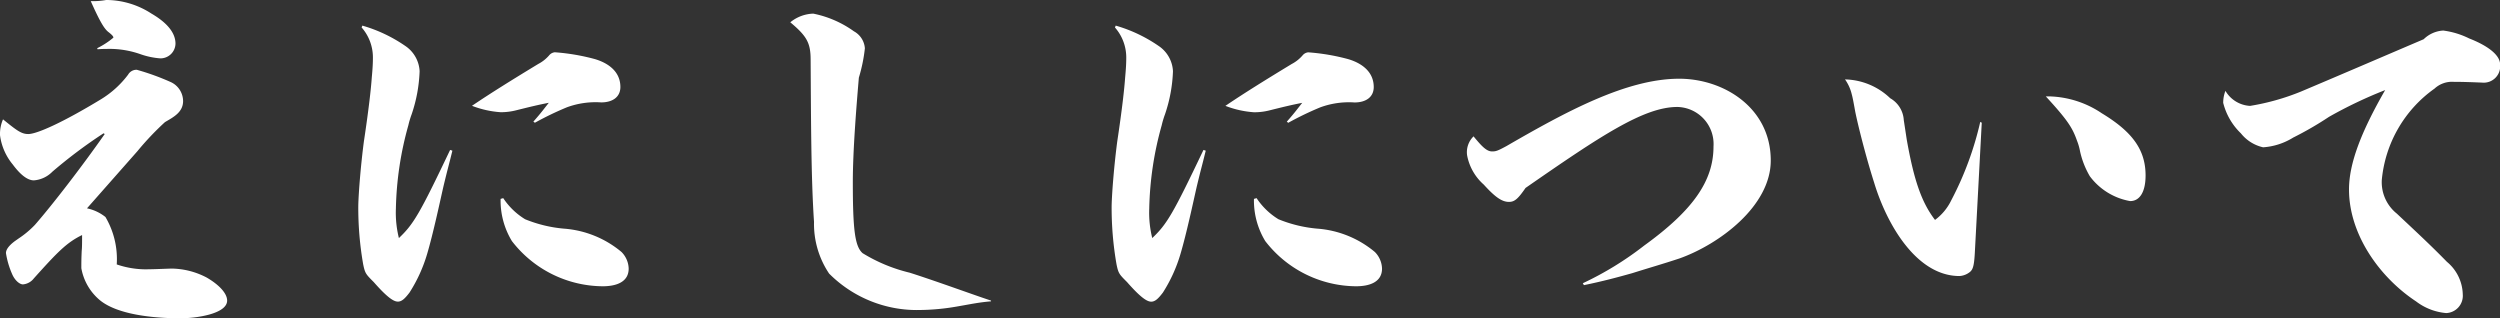
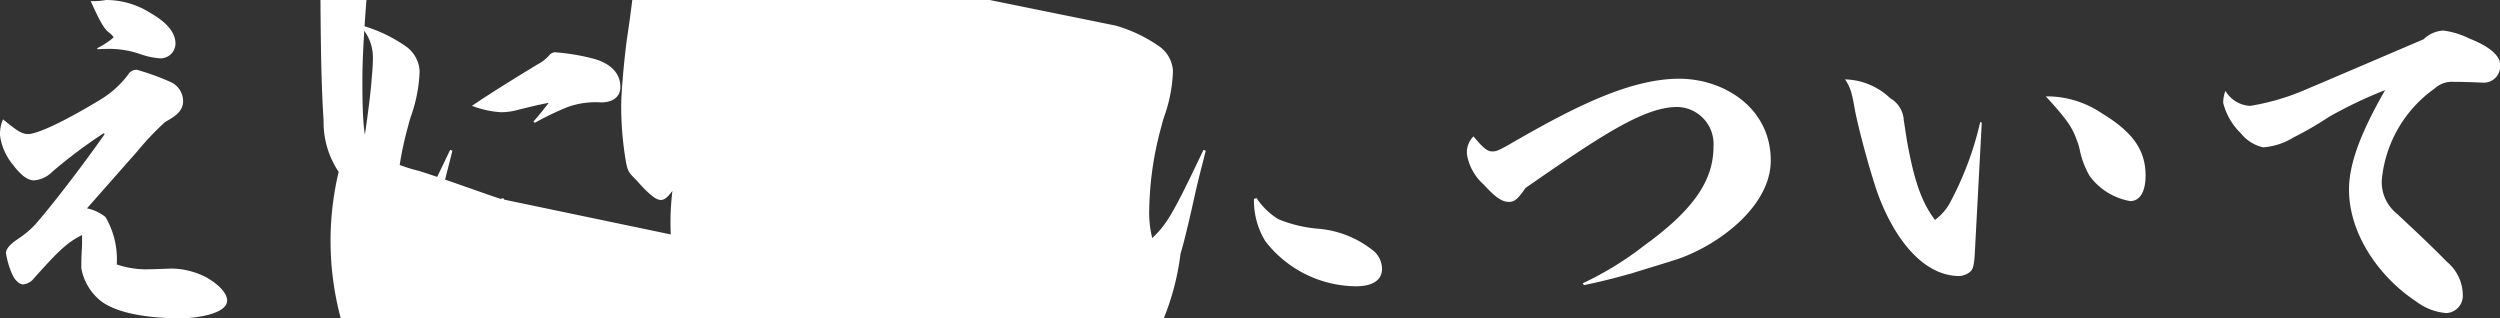
<svg xmlns="http://www.w3.org/2000/svg" width="179.199" height="22.815" viewBox="0 0 179.199 22.815">
  <rect x="0" y="0" width="179.199" height="22.815" fill="#333333" stroke="none" />
-   <path id="パス_13831" data-name="パス 13831" d="M12.744-12.1c-1.566,2.241-3.726,5.049-5,6.507a6.78,6.78,0,0,1-1.161.972l-.27.189c-.405.3-.648.594-.648.864A6,6,0,0,0,6.1-2.079c.189.459.54.756.783.756a1.106,1.106,0,0,0,.783-.432c1.7-1.89,2.349-2.565,3.456-3.105,0,.567,0,.864-.027,1.134-.027.54-.027.945-.027,1.242a3.855,3.855,0,0,0,1.3,2.268C13.608.837,16.2,1.107,18.171,1.107c1.161,0,3.348-.324,3.348-1.269,0-.54-.621-1.161-1.458-1.647a5.535,5.535,0,0,0-2.538-.648c-.81.027-1.35.054-1.917.054a6.457,6.457,0,0,1-2-.351,5.942,5.942,0,0,0-.81-3.4,3.176,3.176,0,0,0-1.323-.621l3.618-4.1a20.431,20.431,0,0,1,1.971-2.079c.594-.351,1.3-.7,1.3-1.512a1.511,1.511,0,0,0-.864-1.35,17.524,17.524,0,0,0-2.457-.891.693.693,0,0,0-.621.351A6.951,6.951,0,0,1,12.5-14.607C9.747-12.933,7.884-12.1,7.263-12.1c-.486,0-.81-.243-1.809-1.053a2.656,2.656,0,0,0-.216,1.134,4.114,4.114,0,0,0,.918,2.106c.54.729,1.053,1.134,1.512,1.134A2.083,2.083,0,0,0,8.991-9.4a35.179,35.179,0,0,1,3.672-2.754Zm-.513-6.075c.3-.027.54-.027.675-.027a6.684,6.684,0,0,1,2.4.378,5.451,5.451,0,0,0,1.431.3,1.078,1.078,0,0,0,1.08-1.053c0-.756-.567-1.485-1.728-2.16a5.976,5.976,0,0,0-3.24-.972,5.223,5.223,0,0,1-1.107.081c.7,1.566,1,2.025,1.3,2.241.27.216.324.3.324.378a5.729,5.729,0,0,1-1.161.756Zm18.927-1.566a3.255,3.255,0,0,1,.81,2.133c0,.486-.027.864-.081,1.458-.054.783-.216,2.268-.567,4.59-.216,1.647-.378,3.618-.4,4.59a23.54,23.54,0,0,0,.351,4.212c.135.648.189.7.756,1.269.972,1.107,1.431,1.4,1.728,1.4.27,0,.486-.189.837-.648A10.778,10.778,0,0,0,35.856-3.51c.432-1.458.891-3.618,1.161-4.806.324-1.35.378-1.485.648-2.592l-.162-.054c-2.187,4.59-2.619,5.319-3.672,6.318a7.517,7.517,0,0,1-.216-2.106,23.678,23.678,0,0,1,.891-5.967,6.567,6.567,0,0,1,.243-.81,10.705,10.705,0,0,0,.567-3.078,2.318,2.318,0,0,0-1.026-1.809,10.536,10.536,0,0,0-3.078-1.458Zm12.42,6.831a22.463,22.463,0,0,1,2.295-1.107,5.964,5.964,0,0,1,2.457-.351c.81,0,1.377-.378,1.377-1.107,0-.945-.648-1.647-1.836-2a15.113,15.113,0,0,0-2.862-.486.6.6,0,0,0-.405.216,2.65,2.65,0,0,1-.783.621c-2,1.215-3.429,2.106-4.752,3a6.979,6.979,0,0,0,2.052.459,4.393,4.393,0,0,0,1.107-.135c.972-.243,1.62-.4,2.349-.54-.324.4-.486.648-1.107,1.35ZM41.121-7.452a5.587,5.587,0,0,0,.81,3.024,8.288,8.288,0,0,0,6.507,3.24c.918,0,1.863-.27,1.863-1.269a1.754,1.754,0,0,0-.513-1.188,7.251,7.251,0,0,0-4.131-1.674,9.536,9.536,0,0,1-2.781-.675A4.978,4.978,0,0,1,41.31-7.506ZM76.275-.162c-1.161-.378-3.942-1.4-5.832-2a11.622,11.622,0,0,1-3.375-1.4c-.54-.486-.7-1.593-.7-5.1,0-2.3.27-5.562.432-7.479a11.4,11.4,0,0,0,.432-2.106,1.511,1.511,0,0,0-.783-1.215,7.536,7.536,0,0,0-2.916-1.269,2.735,2.735,0,0,0-1.647.621c1.161.972,1.458,1.458,1.458,2.673.027,4.05.027,8.478.243,11.637a6.372,6.372,0,0,0,1.08,3.7A8.879,8.879,0,0,0,71.172.513,16.271,16.271,0,0,0,73.791.27c1.107-.189,1.566-.3,2.484-.378Zm8.883-19.575a3.255,3.255,0,0,1,.81,2.133c0,.486-.027.864-.081,1.458-.054.783-.216,2.268-.567,4.59-.216,1.647-.378,3.618-.4,4.59a23.54,23.54,0,0,0,.351,4.212c.135.648.189.7.756,1.269.972,1.107,1.431,1.4,1.728,1.4.27,0,.486-.189.837-.648A10.778,10.778,0,0,0,89.856-3.51c.432-1.458.891-3.618,1.161-4.806.324-1.35.378-1.485.648-2.592l-.162-.054c-2.187,4.59-2.619,5.319-3.672,6.318a7.517,7.517,0,0,1-.216-2.106,23.679,23.679,0,0,1,.891-5.967,6.567,6.567,0,0,1,.243-.81,10.705,10.705,0,0,0,.567-3.078,2.318,2.318,0,0,0-1.026-1.809,10.536,10.536,0,0,0-3.078-1.458Zm12.42,6.831a22.464,22.464,0,0,1,2.295-1.107,5.964,5.964,0,0,1,2.457-.351c.81,0,1.377-.378,1.377-1.107,0-.945-.648-1.647-1.836-2a15.113,15.113,0,0,0-2.862-.486.6.6,0,0,0-.4.216,2.65,2.65,0,0,1-.783.621c-2,1.215-3.429,2.106-4.752,3a6.979,6.979,0,0,0,2.052.459,4.393,4.393,0,0,0,1.107-.135c.972-.243,1.62-.4,2.349-.54-.324.4-.486.648-1.107,1.35ZM95.121-7.452a5.587,5.587,0,0,0,.81,3.024,8.288,8.288,0,0,0,6.507,3.24c.918,0,1.863-.27,1.863-1.269a1.754,1.754,0,0,0-.513-1.188,7.251,7.251,0,0,0-4.131-1.674,9.536,9.536,0,0,1-2.781-.675A4.978,4.978,0,0,1,95.31-7.506Zm23.652,6.183c1.323-.27,2.43-.567,3.483-.864,1.107-.351,2.241-.675,3.375-1.053,2.808-1,6.534-3.726,6.534-7.02,0-3.78-3.375-5.859-6.561-5.859-3.807,0-8.181,2.4-12.393,4.833-.648.351-.756.378-1.026.378-.378,0-.729-.351-1.323-1.08a1.583,1.583,0,0,0-.459,1.377,3.705,3.705,0,0,0,1.188,2.079c.81.891,1.3,1.242,1.809,1.242.4,0,.648-.216,1.188-1,5.373-3.726,8.478-5.805,10.881-5.805a2.656,2.656,0,0,1,2.592,2.835c0,2.457-1.458,4.563-4.968,7.1a23.12,23.12,0,0,1-4.4,2.7ZM141.7-13.1a1.93,1.93,0,0,0-.972-1.566,4.83,4.83,0,0,0-3.24-1.35,3.06,3.06,0,0,1,.486,1.08c.054.189.108.459.243,1.215.189.945.756,3.213,1.35,5.076.891,2.97,3.024,6.723,6.129,6.723a1.321,1.321,0,0,0,.756-.3c.216-.189.3-.459.351-1.566l.486-9.126-.108-.054A23,23,0,0,1,145.1-7.344a3.787,3.787,0,0,1-1.161,1.4c-.972-1.269-1.512-2.862-2.025-5.751Zm10.179-1.7c1.593,1.728,1.917,2.268,2.241,3.186a3.978,3.978,0,0,1,.216.756,6.081,6.081,0,0,0,.7,1.782,4.589,4.589,0,0,0,2.889,1.782c.7,0,1.107-.675,1.107-1.836,0-1.836-.945-3.132-3.132-4.455a7.045,7.045,0,0,0-3.78-1.215Zm12.879-.4a2.367,2.367,0,0,0-.162.864,4.583,4.583,0,0,0,1.269,2.187,2.829,2.829,0,0,0,1.593,1,4.694,4.694,0,0,0,2.16-.7,24.318,24.318,0,0,0,2.565-1.485,31.3,31.3,0,0,1,4.023-1.917c-1.755,3.051-2.592,5.292-2.592,7.128,0,3.213,2.187,6.291,4.806,8.019a4.143,4.143,0,0,0,2.16.837,1.242,1.242,0,0,0,1.188-1.35,3.12,3.12,0,0,0-1.134-2.322c-1.188-1.215-2.268-2.214-3.591-3.456a2.891,2.891,0,0,1-1.08-2.4,9.048,9.048,0,0,1,3.78-6.561,1.849,1.849,0,0,1,1.377-.486c.675,0,1.35.027,2.025.054a1.18,1.18,0,0,0,1.3-1.3c0-.594-.7-1.269-2.214-1.863a5.867,5.867,0,0,0-1.863-.567,2.174,2.174,0,0,0-1.4.621c-3.1,1.323-5.859,2.511-8.8,3.753a16.747,16.747,0,0,1-3.645,1.026A2.179,2.179,0,0,1,164.754-15.2Z" transform="translate(-5.238 21.708)" fill="#fff" />
+   <path id="パス_13831" data-name="パス 13831" d="M12.744-12.1c-1.566,2.241-3.726,5.049-5,6.507a6.78,6.78,0,0,1-1.161.972l-.27.189c-.405.3-.648.594-.648.864A6,6,0,0,0,6.1-2.079c.189.459.54.756.783.756a1.106,1.106,0,0,0,.783-.432c1.7-1.89,2.349-2.565,3.456-3.105,0,.567,0,.864-.027,1.134-.027.54-.027.945-.027,1.242a3.855,3.855,0,0,0,1.3,2.268C13.608.837,16.2,1.107,18.171,1.107c1.161,0,3.348-.324,3.348-1.269,0-.54-.621-1.161-1.458-1.647a5.535,5.535,0,0,0-2.538-.648c-.81.027-1.35.054-1.917.054a6.457,6.457,0,0,1-2-.351,5.942,5.942,0,0,0-.81-3.4,3.176,3.176,0,0,0-1.323-.621l3.618-4.1a20.431,20.431,0,0,1,1.971-2.079c.594-.351,1.3-.7,1.3-1.512a1.511,1.511,0,0,0-.864-1.35,17.524,17.524,0,0,0-2.457-.891.693.693,0,0,0-.621.351A6.951,6.951,0,0,1,12.5-14.607C9.747-12.933,7.884-12.1,7.263-12.1c-.486,0-.81-.243-1.809-1.053a2.656,2.656,0,0,0-.216,1.134,4.114,4.114,0,0,0,.918,2.106c.54.729,1.053,1.134,1.512,1.134A2.083,2.083,0,0,0,8.991-9.4a35.179,35.179,0,0,1,3.672-2.754Zm-.513-6.075c.3-.027.54-.027.675-.027a6.684,6.684,0,0,1,2.4.378,5.451,5.451,0,0,0,1.431.3,1.078,1.078,0,0,0,1.08-1.053c0-.756-.567-1.485-1.728-2.16a5.976,5.976,0,0,0-3.24-.972,5.223,5.223,0,0,1-1.107.081c.7,1.566,1,2.025,1.3,2.241.27.216.324.3.324.378a5.729,5.729,0,0,1-1.161.756Zm18.927-1.566a3.255,3.255,0,0,1,.81,2.133c0,.486-.027.864-.081,1.458-.054.783-.216,2.268-.567,4.59-.216,1.647-.378,3.618-.4,4.59a23.54,23.54,0,0,0,.351,4.212c.135.648.189.7.756,1.269.972,1.107,1.431,1.4,1.728,1.4.27,0,.486-.189.837-.648A10.778,10.778,0,0,0,35.856-3.51c.432-1.458.891-3.618,1.161-4.806.324-1.35.378-1.485.648-2.592l-.162-.054c-2.187,4.59-2.619,5.319-3.672,6.318a7.517,7.517,0,0,1-.216-2.106,23.678,23.678,0,0,1,.891-5.967,6.567,6.567,0,0,1,.243-.81,10.705,10.705,0,0,0,.567-3.078,2.318,2.318,0,0,0-1.026-1.809,10.536,10.536,0,0,0-3.078-1.458Zm12.42,6.831a22.463,22.463,0,0,1,2.295-1.107,5.964,5.964,0,0,1,2.457-.351c.81,0,1.377-.378,1.377-1.107,0-.945-.648-1.647-1.836-2a15.113,15.113,0,0,0-2.862-.486.6.6,0,0,0-.405.216,2.65,2.65,0,0,1-.783.621c-2,1.215-3.429,2.106-4.752,3a6.979,6.979,0,0,0,2.052.459,4.393,4.393,0,0,0,1.107-.135c.972-.243,1.62-.4,2.349-.54-.324.4-.486.648-1.107,1.35ZM41.121-7.452a5.587,5.587,0,0,0,.81,3.024,8.288,8.288,0,0,0,6.507,3.24c.918,0,1.863-.27,1.863-1.269a1.754,1.754,0,0,0-.513-1.188,7.251,7.251,0,0,0-4.131-1.674,9.536,9.536,0,0,1-2.781-.675A4.978,4.978,0,0,1,41.31-7.506Zc-1.161-.378-3.942-1.4-5.832-2a11.622,11.622,0,0,1-3.375-1.4c-.54-.486-.7-1.593-.7-5.1,0-2.3.27-5.562.432-7.479a11.4,11.4,0,0,0,.432-2.106,1.511,1.511,0,0,0-.783-1.215,7.536,7.536,0,0,0-2.916-1.269,2.735,2.735,0,0,0-1.647.621c1.161.972,1.458,1.458,1.458,2.673.027,4.05.027,8.478.243,11.637a6.372,6.372,0,0,0,1.08,3.7A8.879,8.879,0,0,0,71.172.513,16.271,16.271,0,0,0,73.791.27c1.107-.189,1.566-.3,2.484-.378Zm8.883-19.575a3.255,3.255,0,0,1,.81,2.133c0,.486-.027.864-.081,1.458-.054.783-.216,2.268-.567,4.59-.216,1.647-.378,3.618-.4,4.59a23.54,23.54,0,0,0,.351,4.212c.135.648.189.7.756,1.269.972,1.107,1.431,1.4,1.728,1.4.27,0,.486-.189.837-.648A10.778,10.778,0,0,0,89.856-3.51c.432-1.458.891-3.618,1.161-4.806.324-1.35.378-1.485.648-2.592l-.162-.054c-2.187,4.59-2.619,5.319-3.672,6.318a7.517,7.517,0,0,1-.216-2.106,23.679,23.679,0,0,1,.891-5.967,6.567,6.567,0,0,1,.243-.81,10.705,10.705,0,0,0,.567-3.078,2.318,2.318,0,0,0-1.026-1.809,10.536,10.536,0,0,0-3.078-1.458Zm12.42,6.831a22.464,22.464,0,0,1,2.295-1.107,5.964,5.964,0,0,1,2.457-.351c.81,0,1.377-.378,1.377-1.107,0-.945-.648-1.647-1.836-2a15.113,15.113,0,0,0-2.862-.486.6.6,0,0,0-.4.216,2.65,2.65,0,0,1-.783.621c-2,1.215-3.429,2.106-4.752,3a6.979,6.979,0,0,0,2.052.459,4.393,4.393,0,0,0,1.107-.135c.972-.243,1.62-.4,2.349-.54-.324.4-.486.648-1.107,1.35ZM95.121-7.452a5.587,5.587,0,0,0,.81,3.024,8.288,8.288,0,0,0,6.507,3.24c.918,0,1.863-.27,1.863-1.269a1.754,1.754,0,0,0-.513-1.188,7.251,7.251,0,0,0-4.131-1.674,9.536,9.536,0,0,1-2.781-.675A4.978,4.978,0,0,1,95.31-7.506Zm23.652,6.183c1.323-.27,2.43-.567,3.483-.864,1.107-.351,2.241-.675,3.375-1.053,2.808-1,6.534-3.726,6.534-7.02,0-3.78-3.375-5.859-6.561-5.859-3.807,0-8.181,2.4-12.393,4.833-.648.351-.756.378-1.026.378-.378,0-.729-.351-1.323-1.08a1.583,1.583,0,0,0-.459,1.377,3.705,3.705,0,0,0,1.188,2.079c.81.891,1.3,1.242,1.809,1.242.4,0,.648-.216,1.188-1,5.373-3.726,8.478-5.805,10.881-5.805a2.656,2.656,0,0,1,2.592,2.835c0,2.457-1.458,4.563-4.968,7.1a23.12,23.12,0,0,1-4.4,2.7ZM141.7-13.1a1.93,1.93,0,0,0-.972-1.566,4.83,4.83,0,0,0-3.24-1.35,3.06,3.06,0,0,1,.486,1.08c.054.189.108.459.243,1.215.189.945.756,3.213,1.35,5.076.891,2.97,3.024,6.723,6.129,6.723a1.321,1.321,0,0,0,.756-.3c.216-.189.3-.459.351-1.566l.486-9.126-.108-.054A23,23,0,0,1,145.1-7.344a3.787,3.787,0,0,1-1.161,1.4c-.972-1.269-1.512-2.862-2.025-5.751Zm10.179-1.7c1.593,1.728,1.917,2.268,2.241,3.186a3.978,3.978,0,0,1,.216.756,6.081,6.081,0,0,0,.7,1.782,4.589,4.589,0,0,0,2.889,1.782c.7,0,1.107-.675,1.107-1.836,0-1.836-.945-3.132-3.132-4.455a7.045,7.045,0,0,0-3.78-1.215Zm12.879-.4a2.367,2.367,0,0,0-.162.864,4.583,4.583,0,0,0,1.269,2.187,2.829,2.829,0,0,0,1.593,1,4.694,4.694,0,0,0,2.16-.7,24.318,24.318,0,0,0,2.565-1.485,31.3,31.3,0,0,1,4.023-1.917c-1.755,3.051-2.592,5.292-2.592,7.128,0,3.213,2.187,6.291,4.806,8.019a4.143,4.143,0,0,0,2.16.837,1.242,1.242,0,0,0,1.188-1.35,3.12,3.12,0,0,0-1.134-2.322c-1.188-1.215-2.268-2.214-3.591-3.456a2.891,2.891,0,0,1-1.08-2.4,9.048,9.048,0,0,1,3.78-6.561,1.849,1.849,0,0,1,1.377-.486c.675,0,1.35.027,2.025.054a1.18,1.18,0,0,0,1.3-1.3c0-.594-.7-1.269-2.214-1.863a5.867,5.867,0,0,0-1.863-.567,2.174,2.174,0,0,0-1.4.621c-3.1,1.323-5.859,2.511-8.8,3.753a16.747,16.747,0,0,1-3.645,1.026A2.179,2.179,0,0,1,164.754-15.2Z" transform="translate(-5.238 21.708)" fill="#fff" />
</svg>